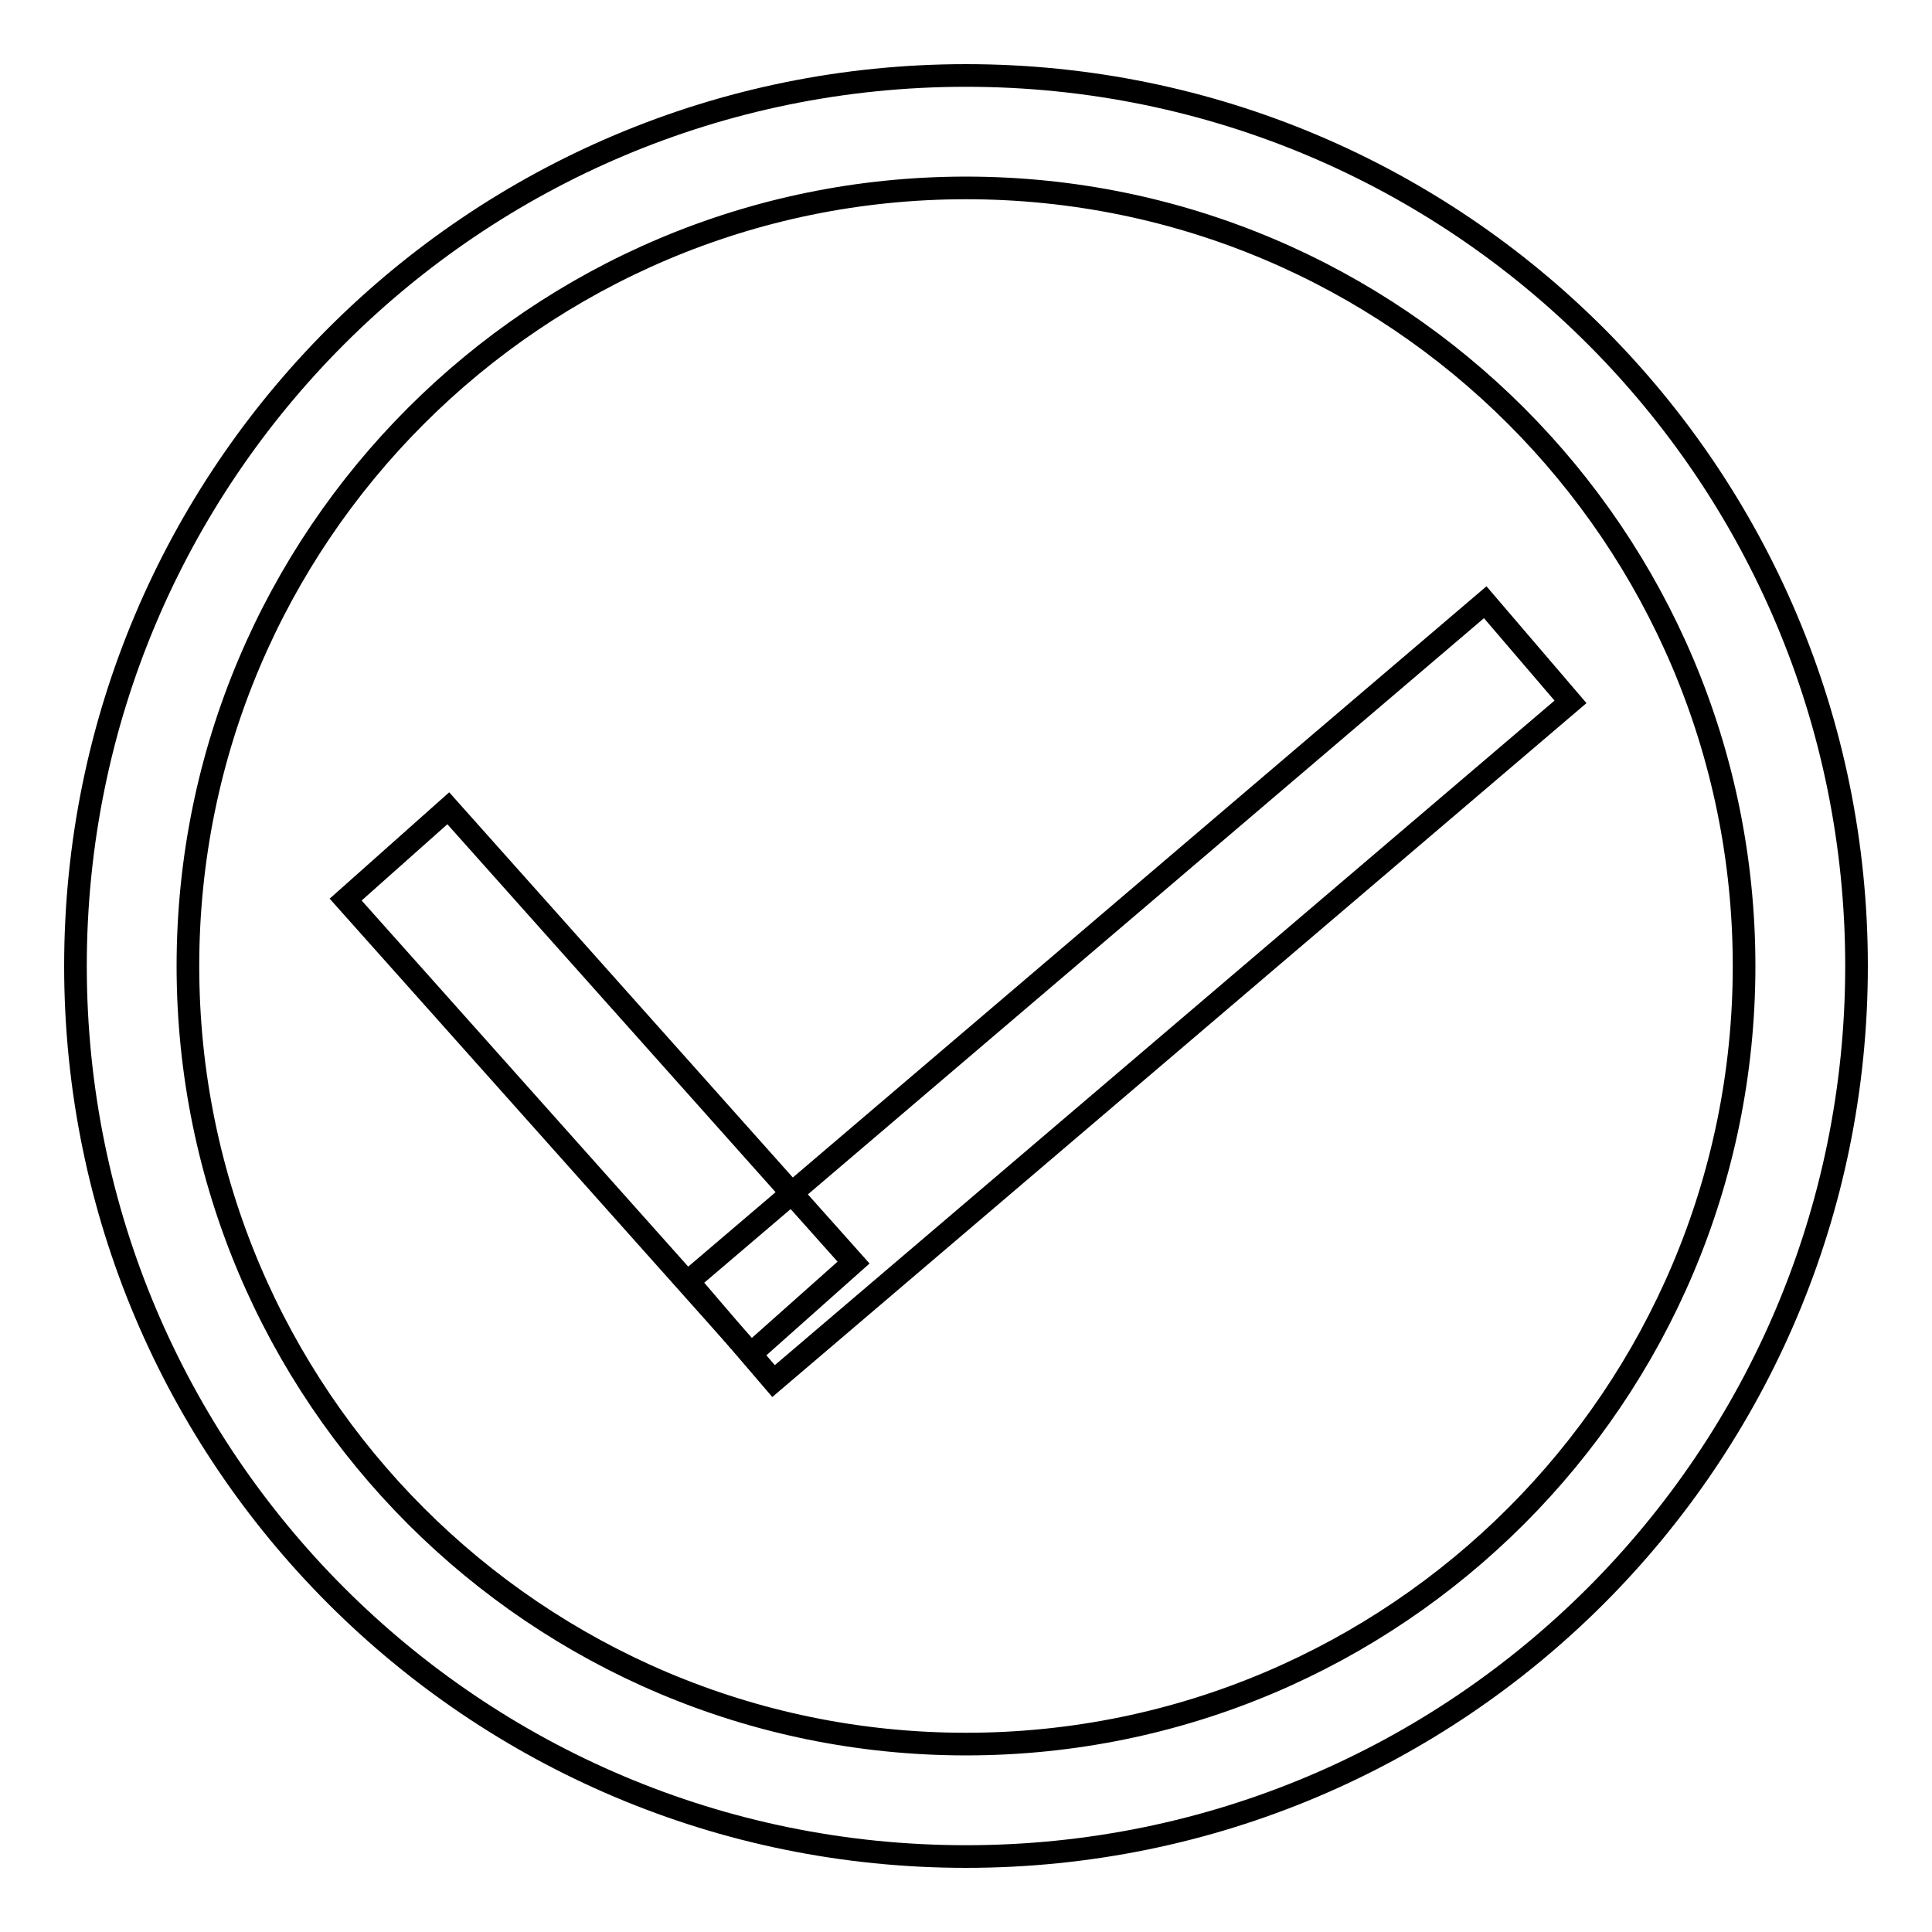
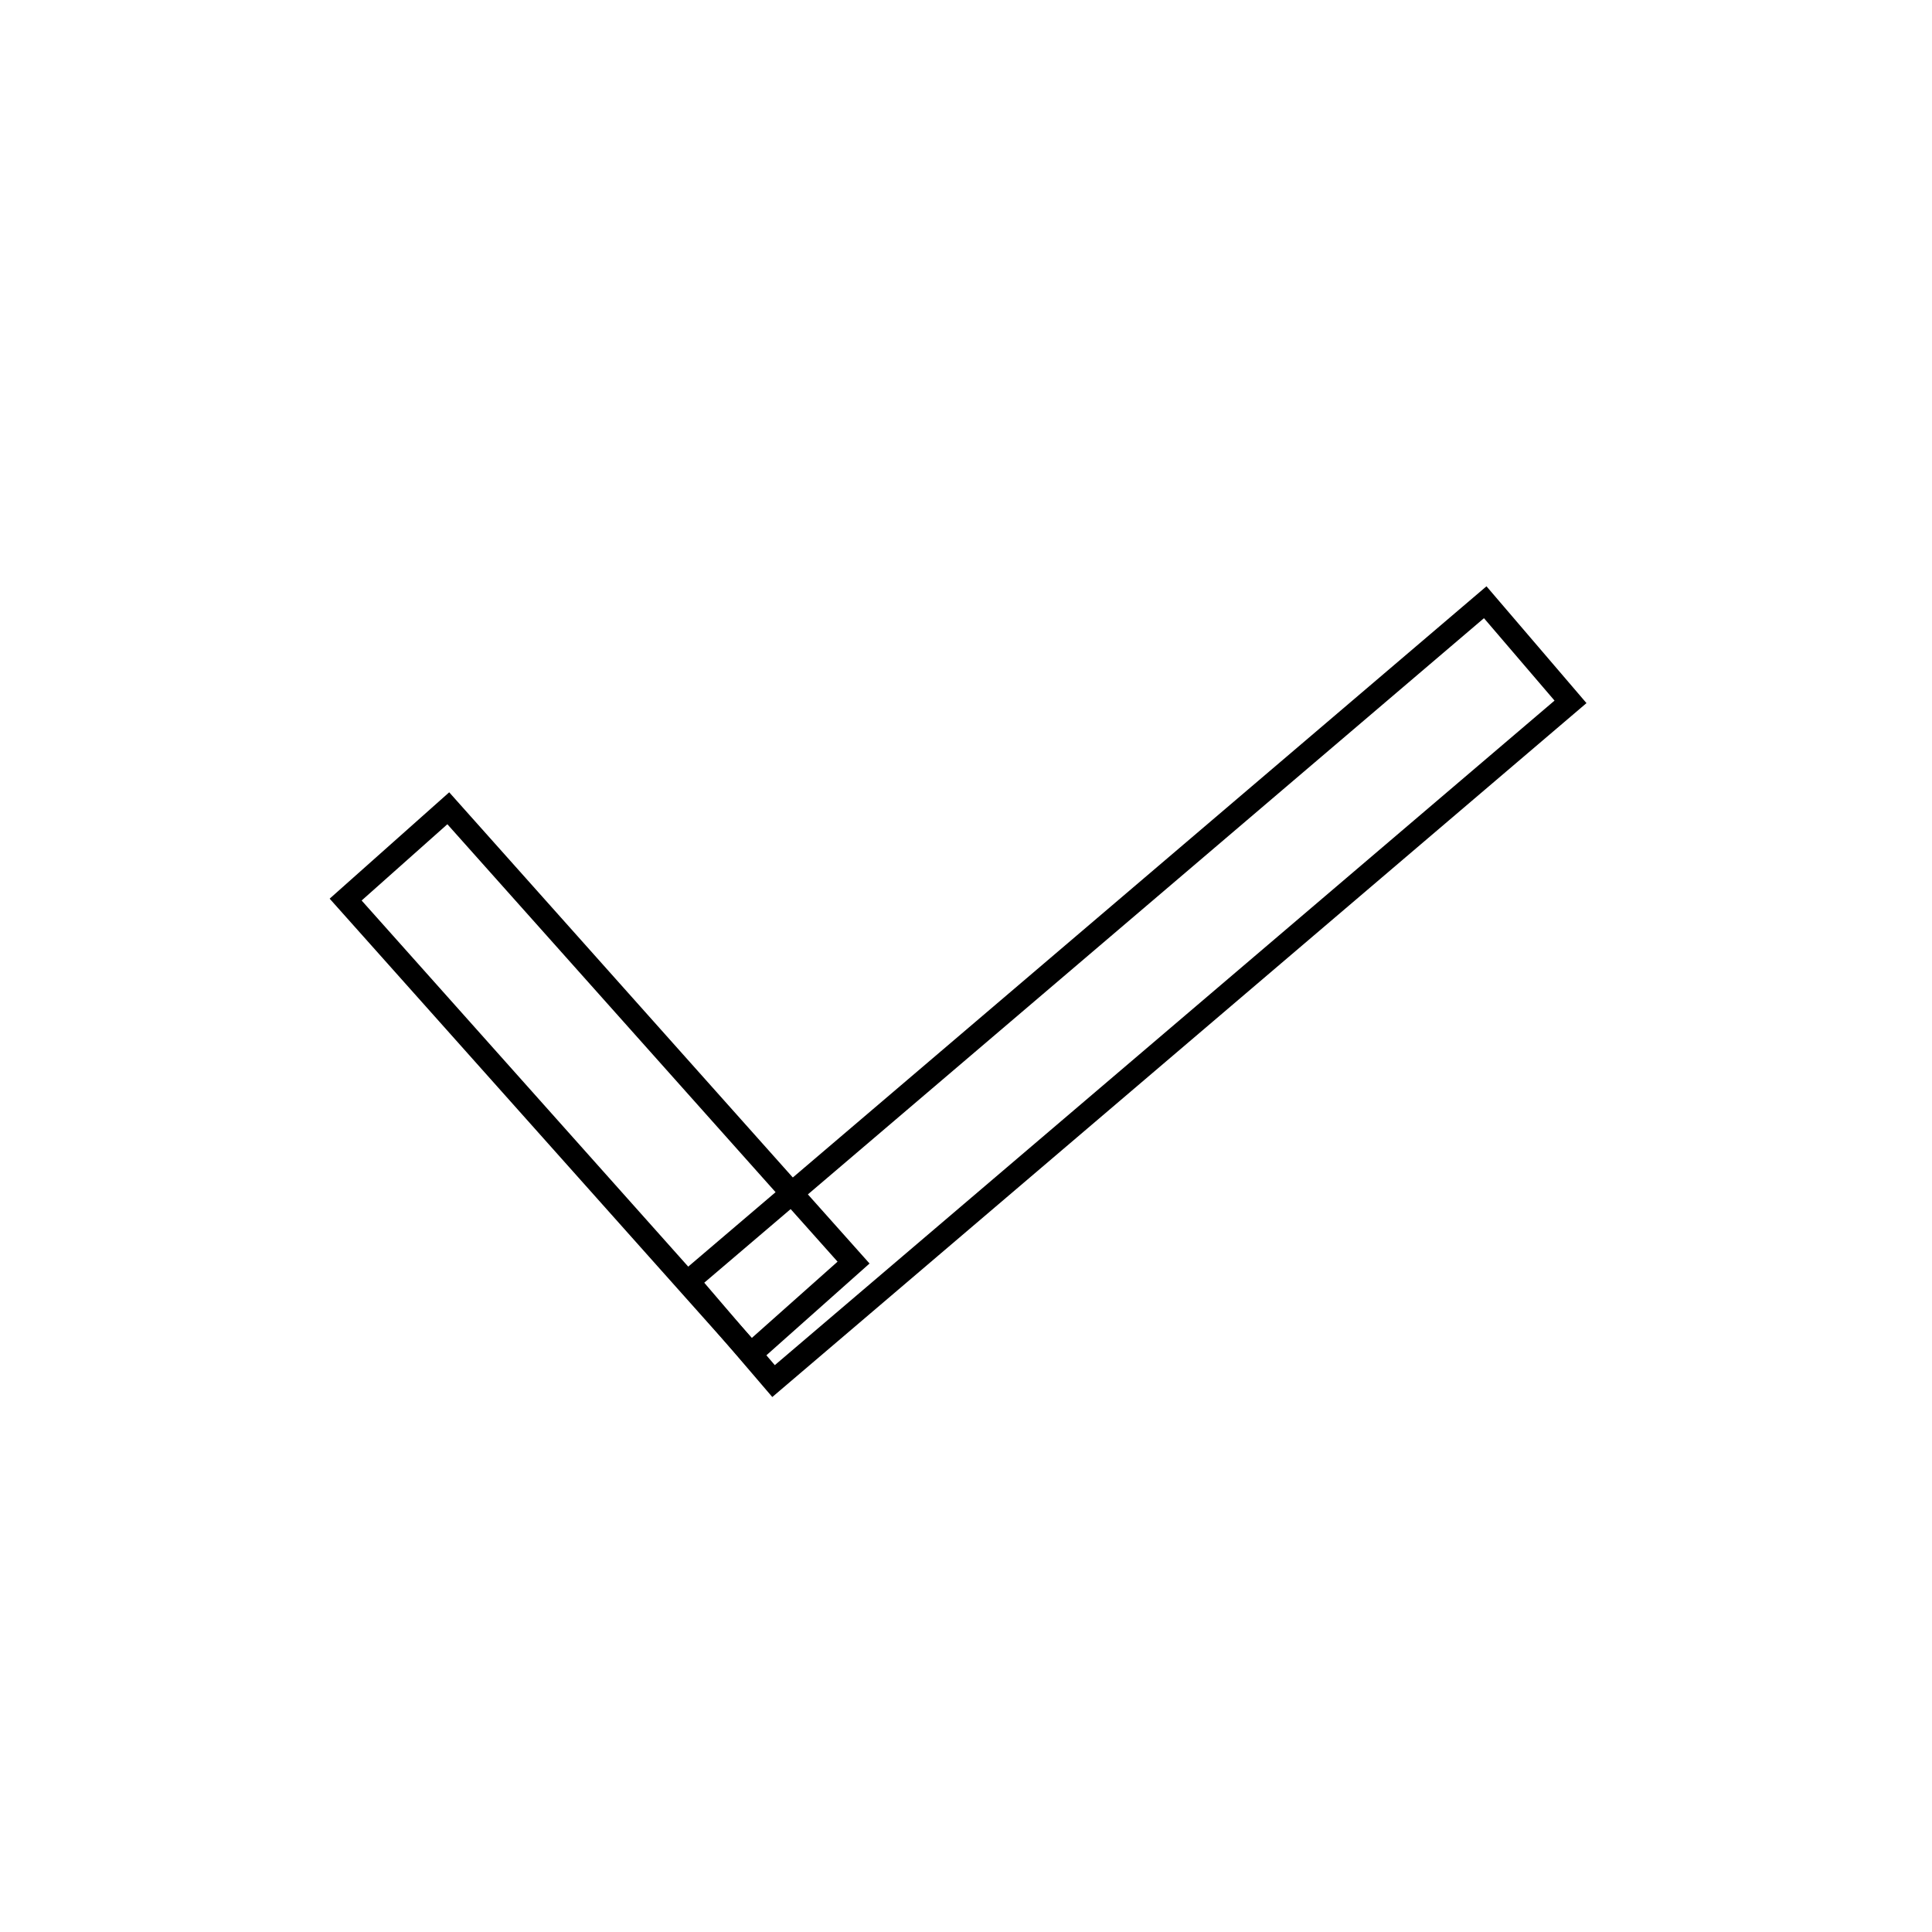
<svg xmlns="http://www.w3.org/2000/svg" version="1.1" x="0px" y="0px" viewBox="0 0 256 256" enable-background="new 0 0 256 256" xml:space="preserve">
  <g>
    <g>
-       <path stroke-width="3" fill-opacity="0" stroke="#000000" d="M128,10C62.8,10,10,62.8,10,128c0,65.2,52.8,118,118,118c65.2,0,118-52.8,118-118C246,62.8,193.2,10,128,10z M128,231.1c-56.9,0-103.1-46.2-103.1-103.1C24.9,71.1,71.1,24.9,128,24.9c56.9,0,103.1,46.2,103.1,103.1C231.1,184.9,184.9,231.1,128,231.1z" />
      <path stroke-width="3" fill-opacity="0" stroke="#000000" d="M45.8,119.2l13.6-12.1l53.7,60.2l-13.6,12.1L45.8,119.2L45.8,119.2z" />
      <path stroke-width="3" fill-opacity="0" stroke="#000000" d="M91.2,169.8l105.6-90l11.3,13.2L102.5,183L91.2,169.8L91.2,169.8z" />
    </g>
  </g>
</svg>